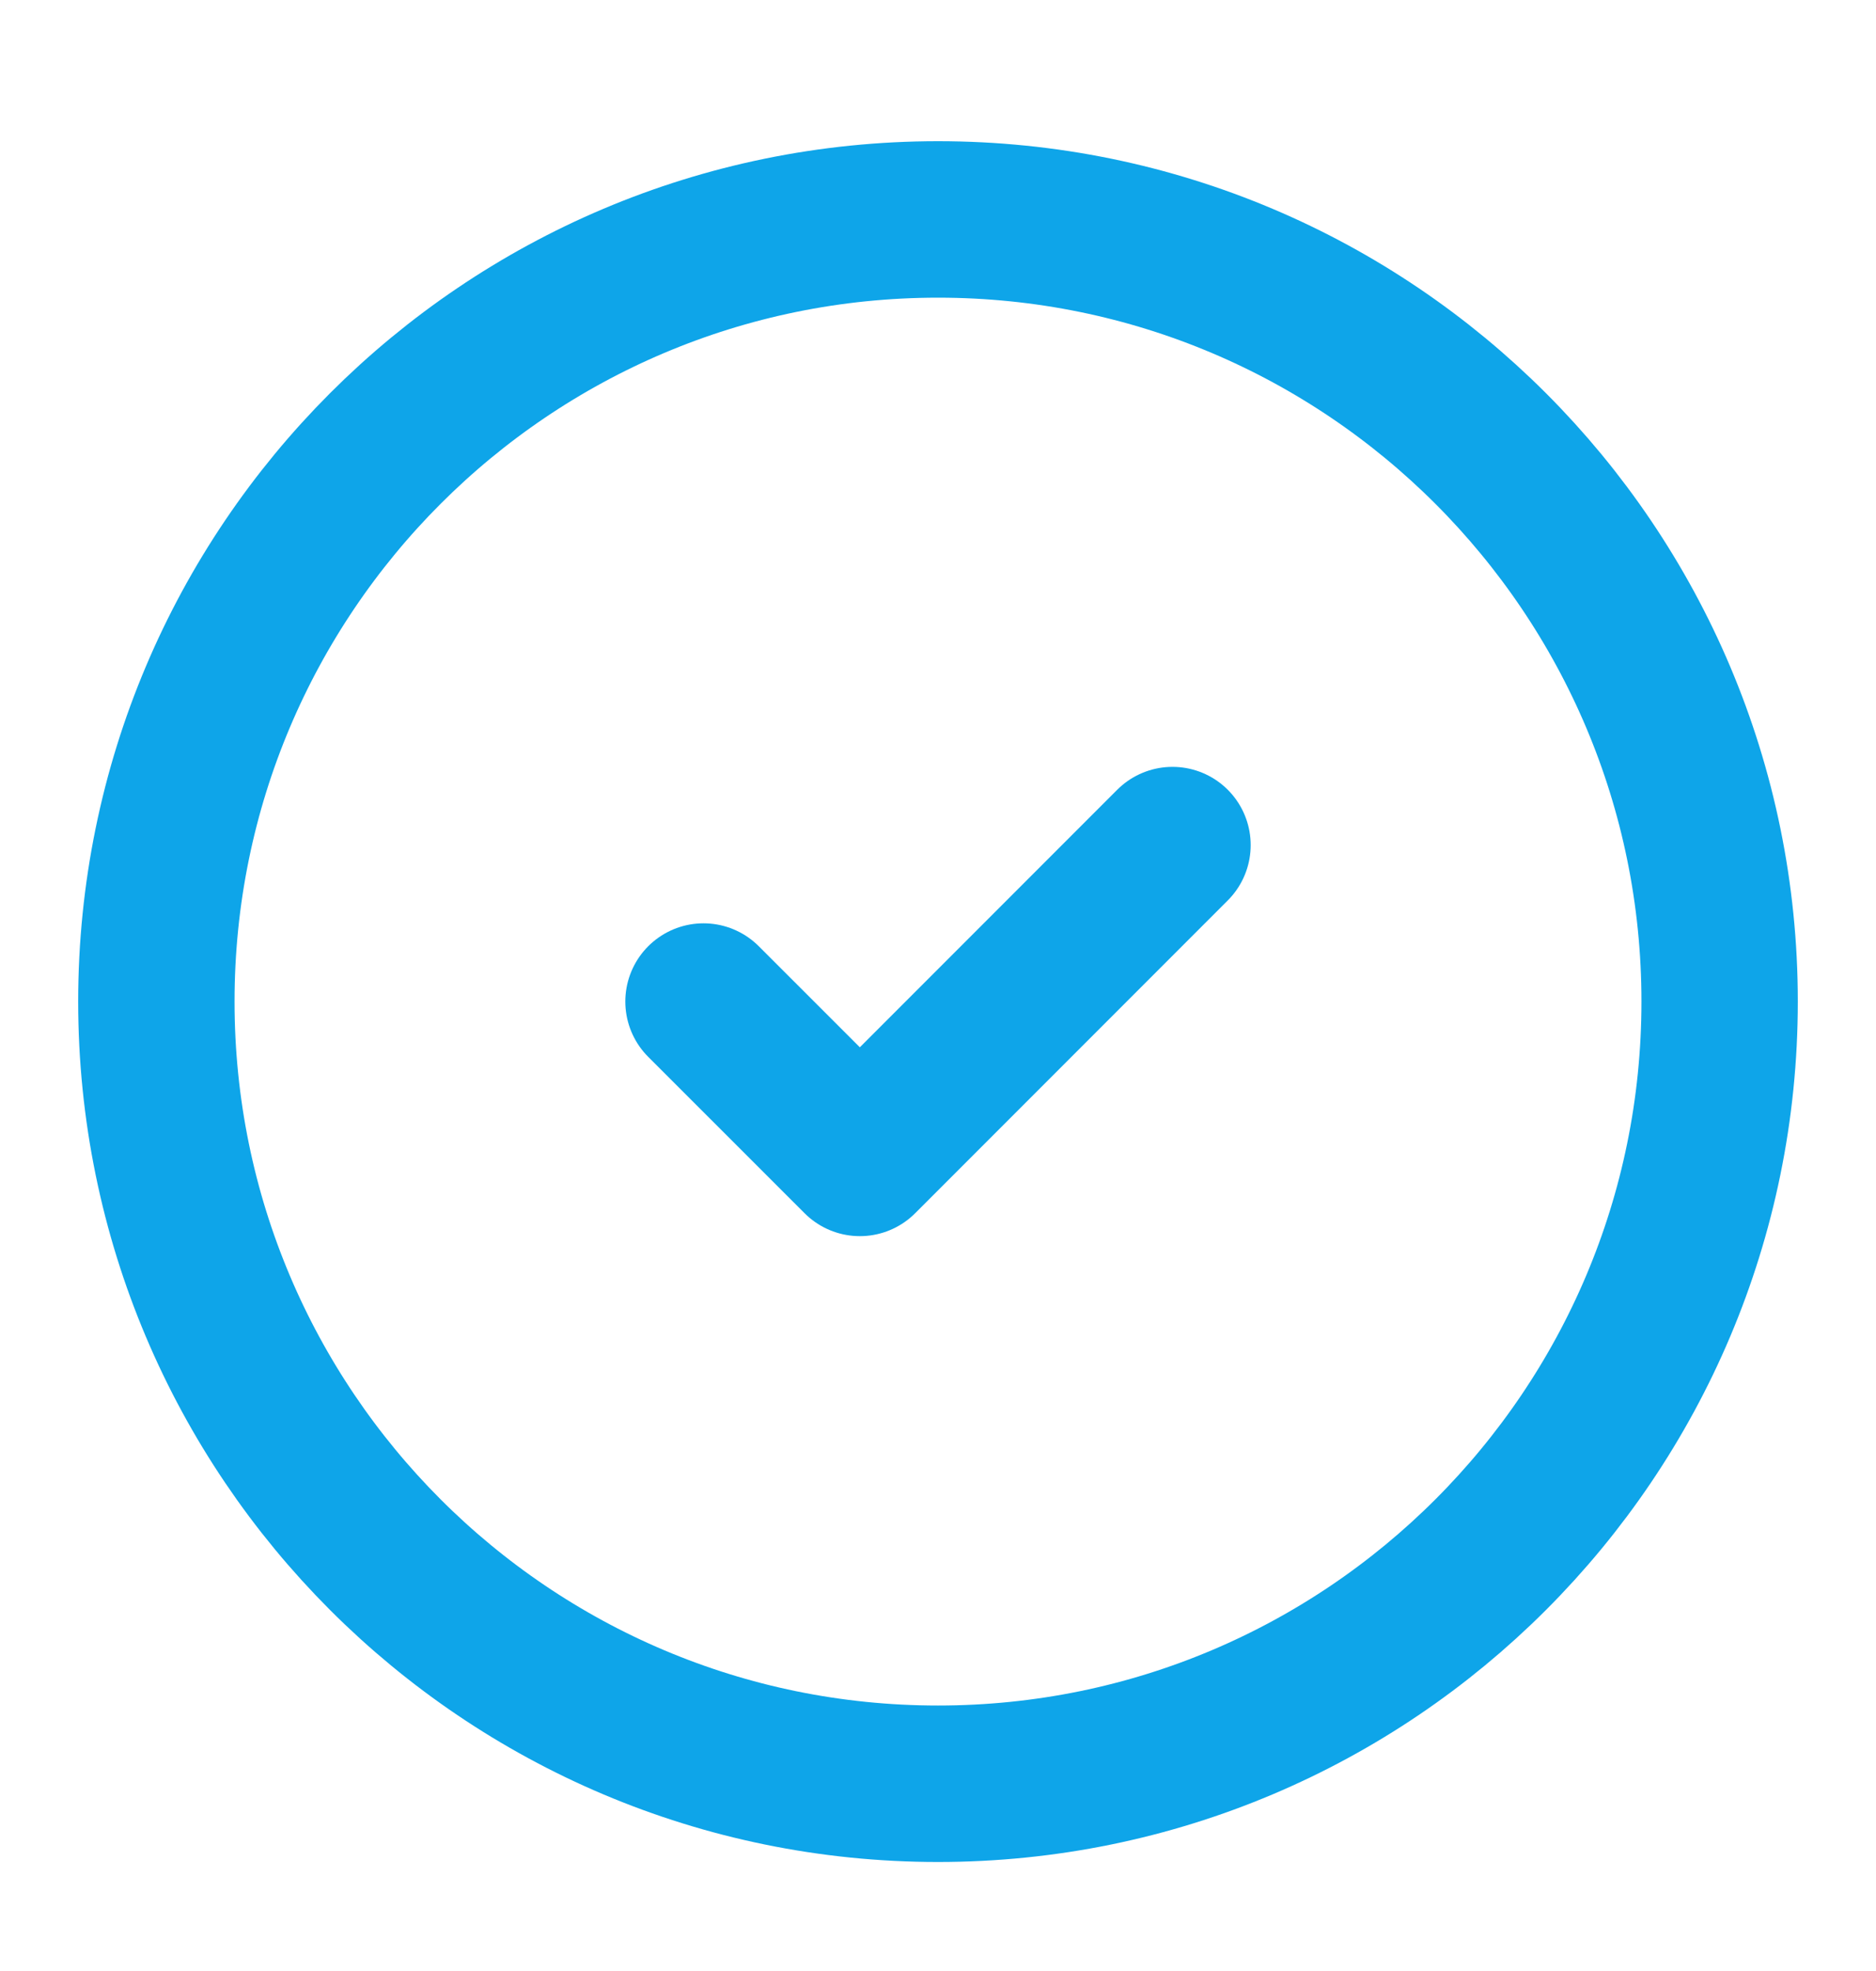
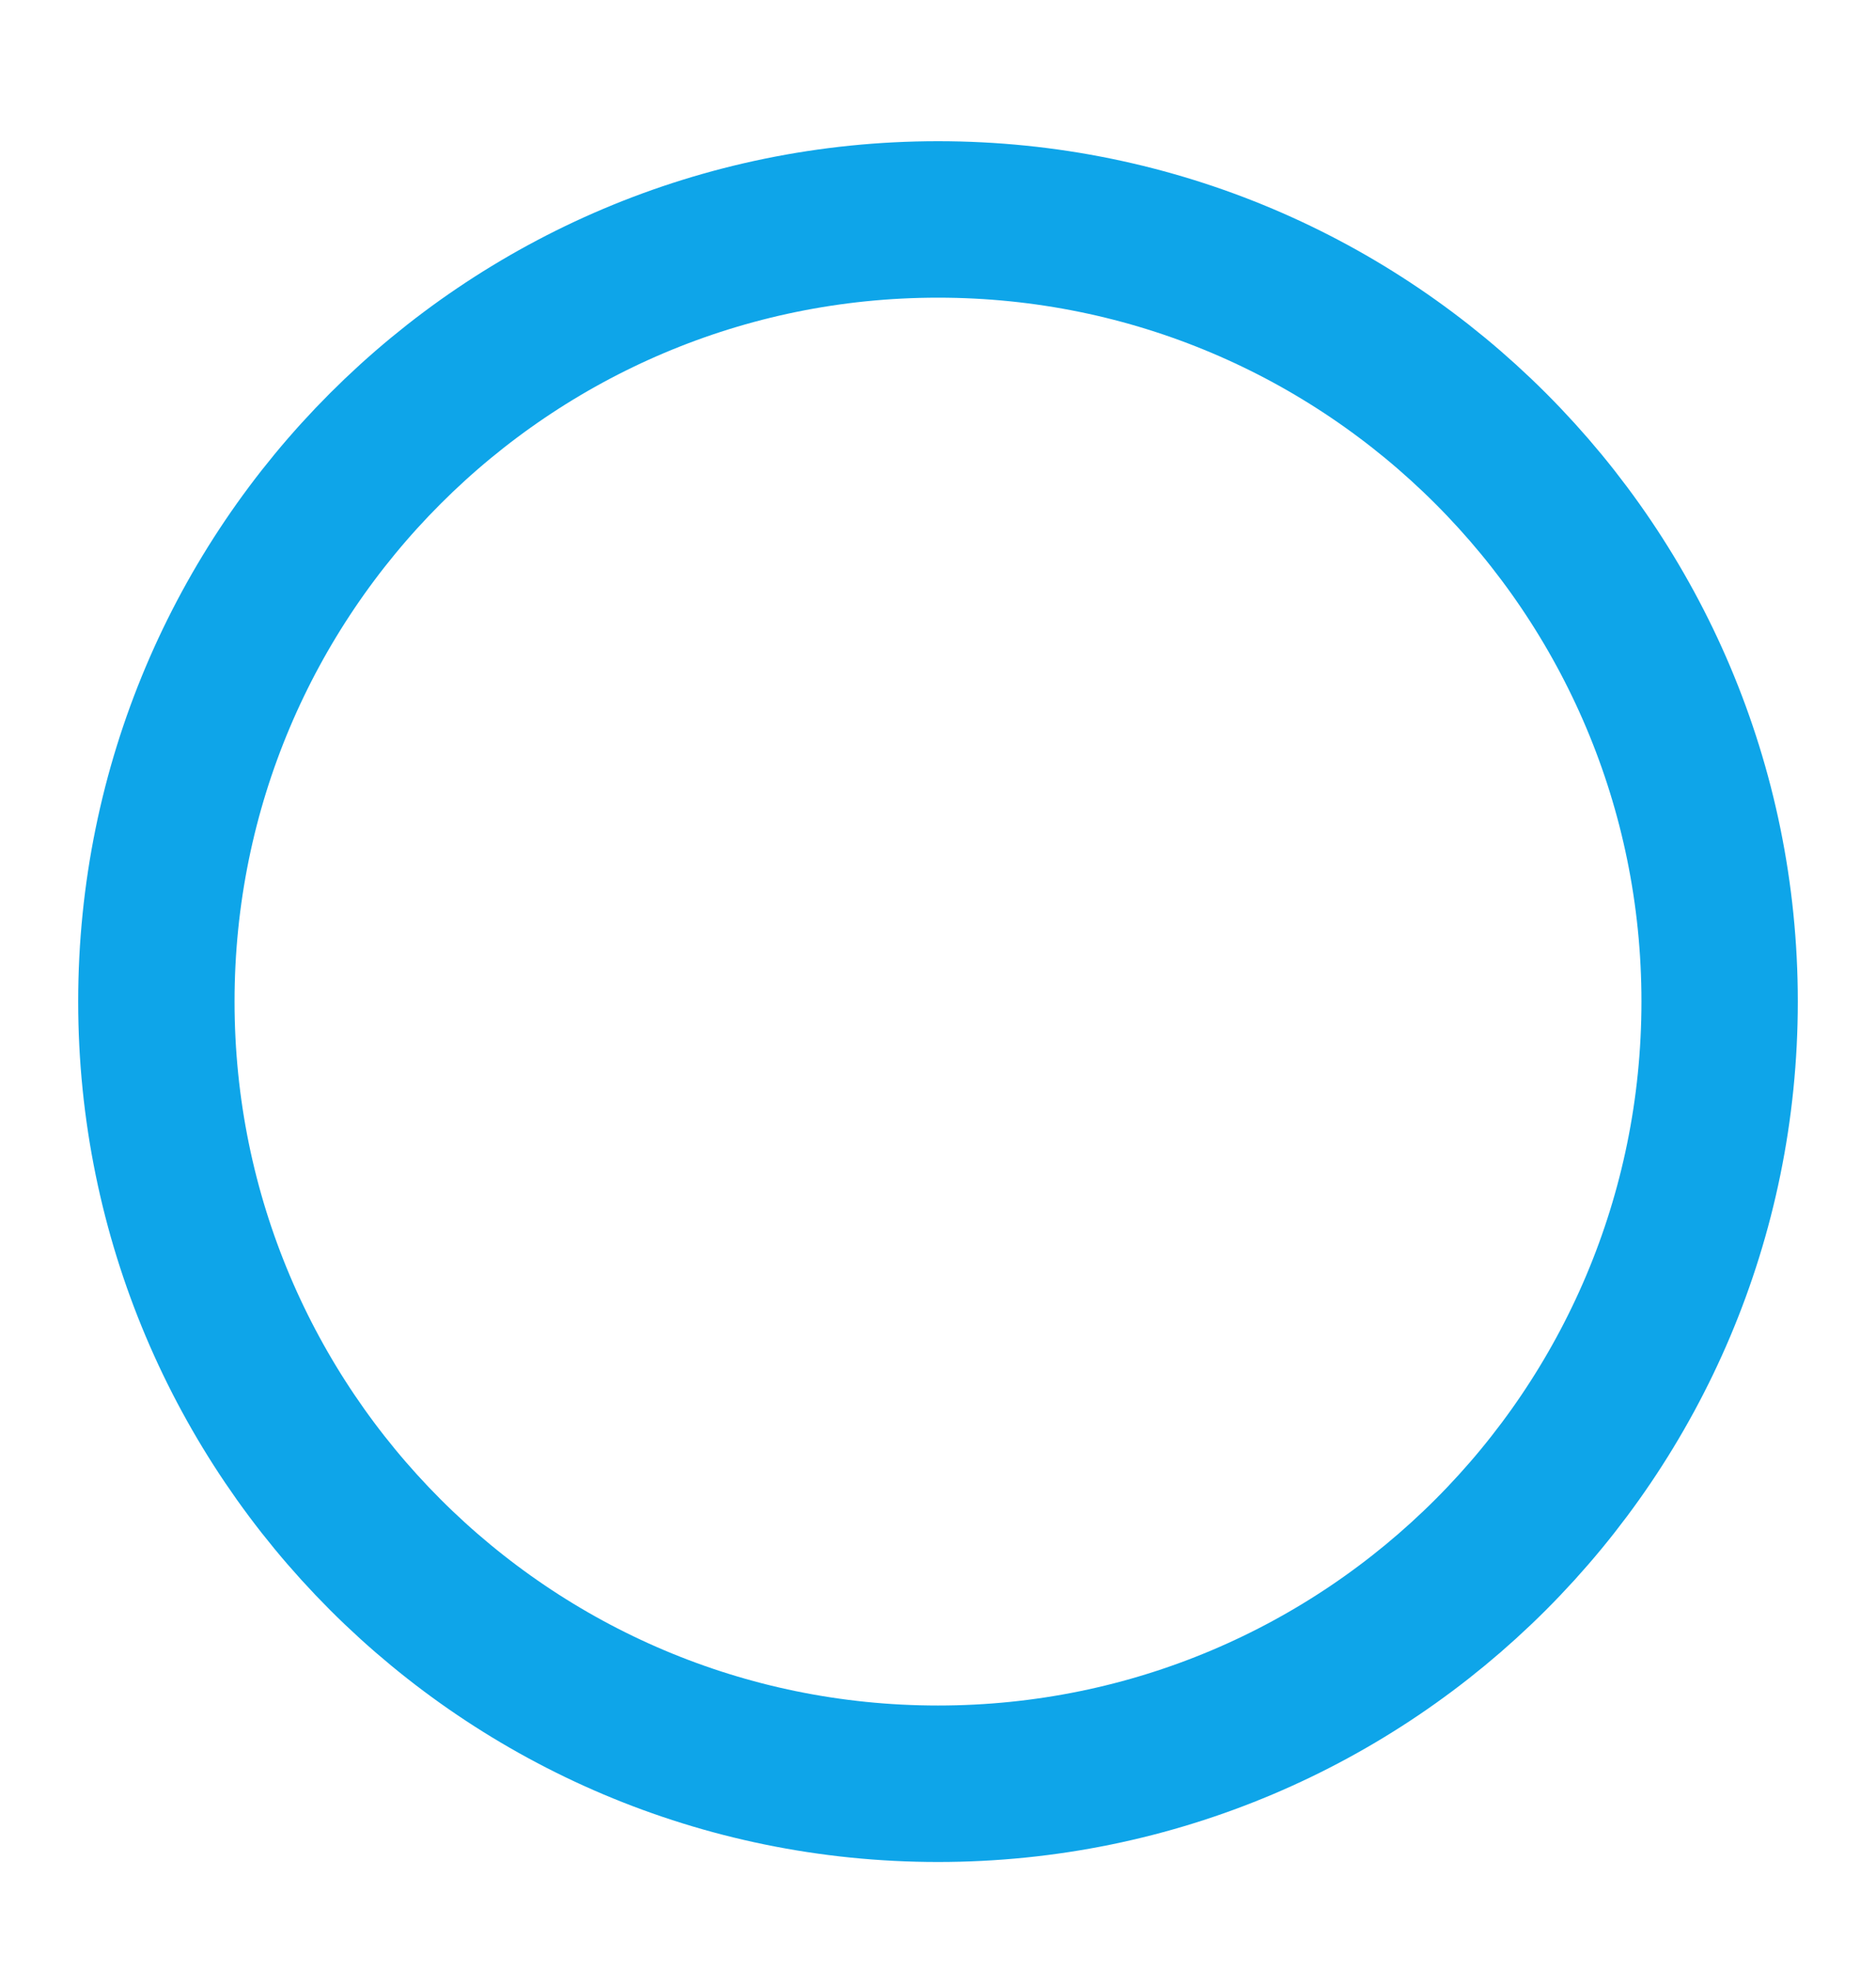
<svg xmlns="http://www.w3.org/2000/svg" width="20" height="21" viewBox="0 0 20 21" fill="none">
  <path d="M10 19.005C14.602 19.005 18.333 15.274 18.333 10.671C18.333 6.069 14.602 2.338 10 2.338C5.398 2.338 1.667 6.069 1.667 10.671C1.667 15.274 5.398 19.005 10 19.005Z" stroke="#0EA5E9" stroke-width="1.667" stroke-linecap="round" stroke-linejoin="round" />
-   <path d="M7.5 10.671L9.167 12.337L12.5 9.004" stroke="#0EA5E9" stroke-width="1.667" stroke-linecap="round" stroke-linejoin="round" />
</svg>